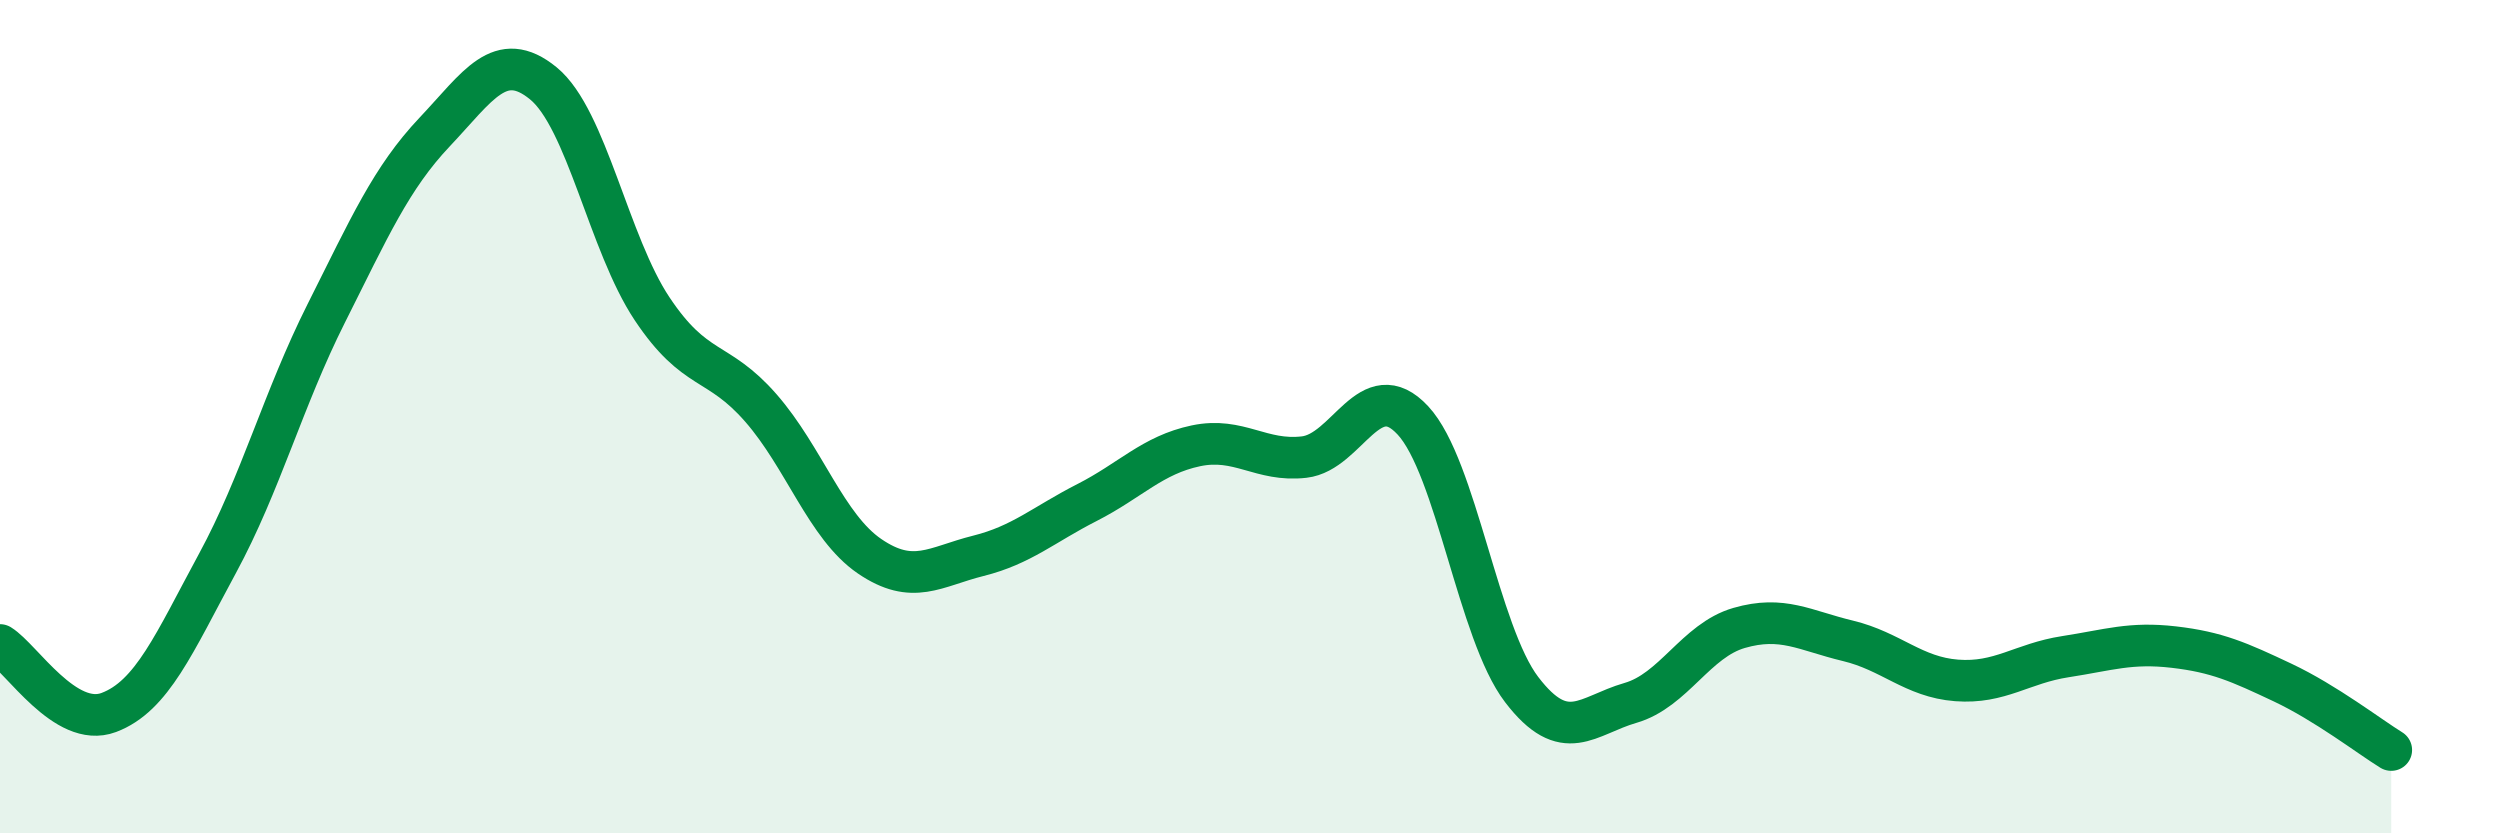
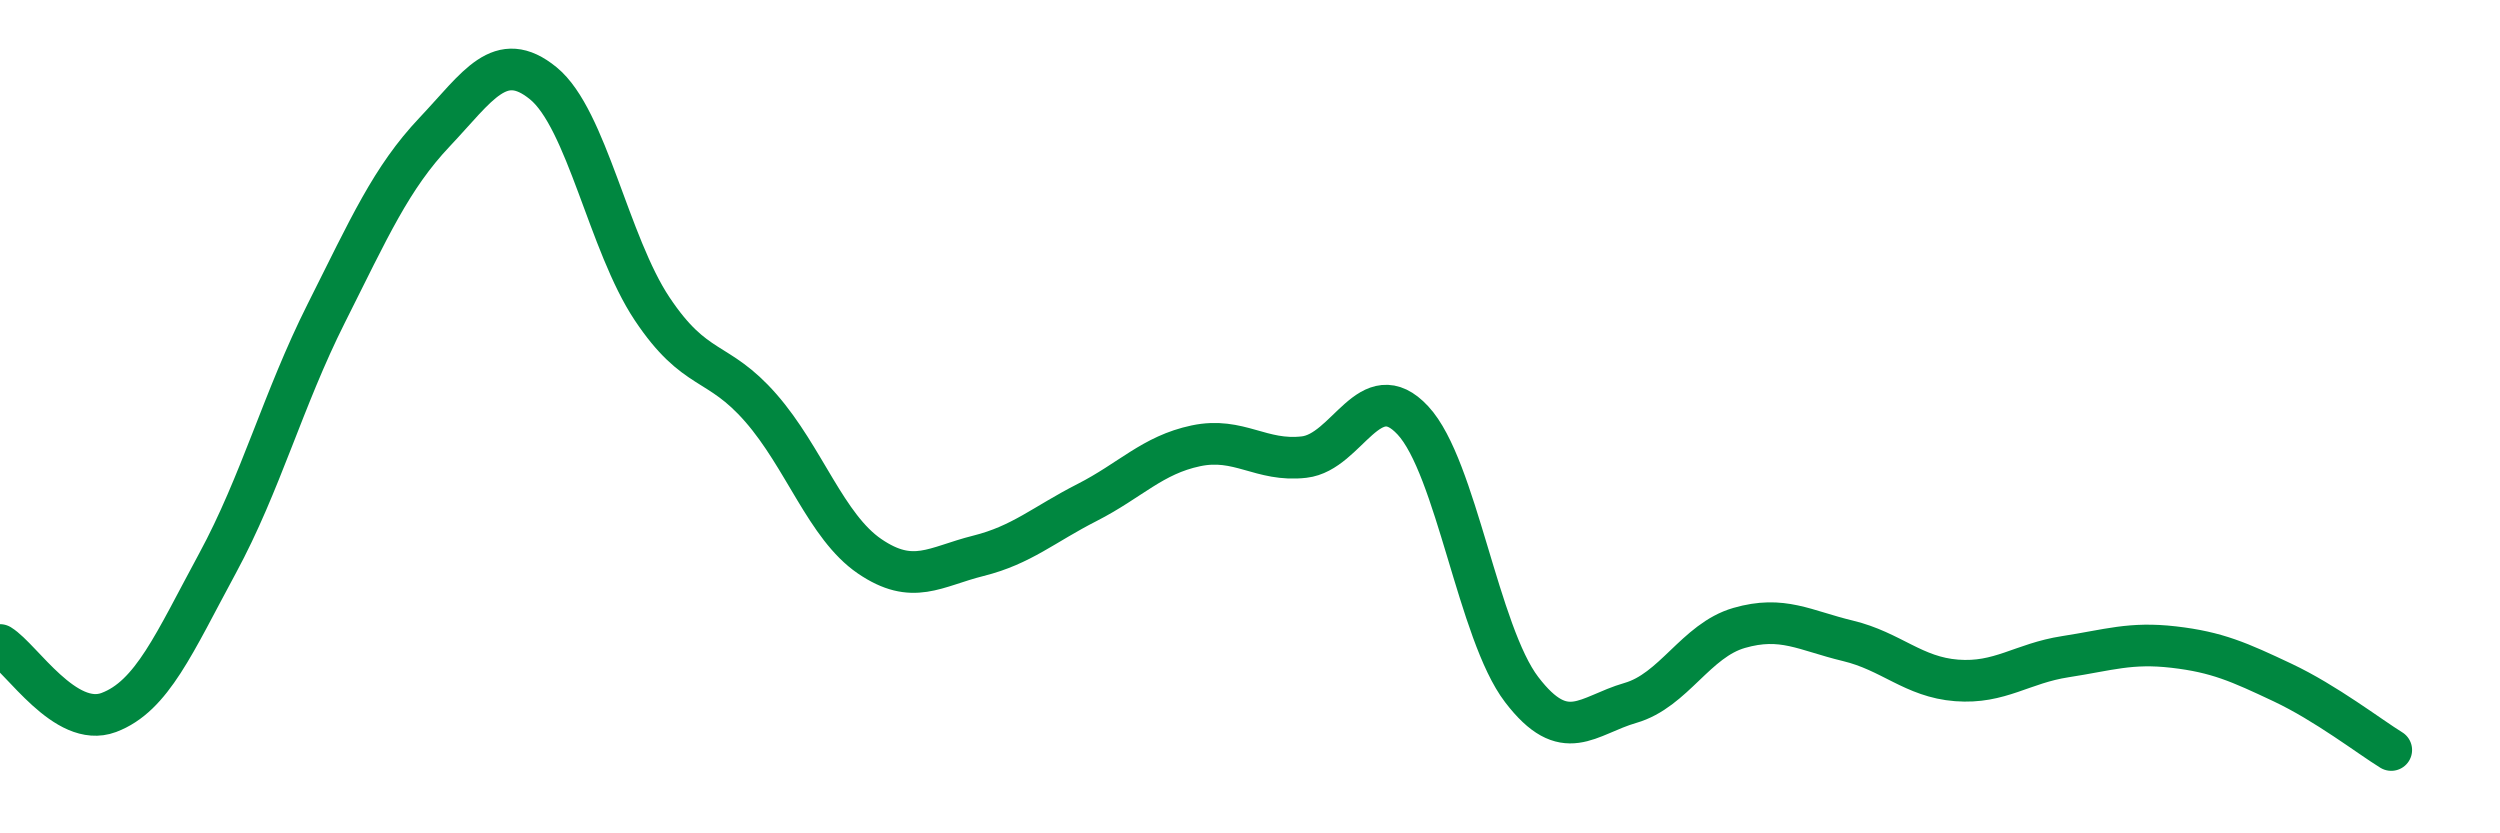
<svg xmlns="http://www.w3.org/2000/svg" width="60" height="20" viewBox="0 0 60 20">
-   <path d="M 0,15.48 C 0.52,15.8 1.57,17.49 2.61,17.1 C 3.65,16.71 4.18,15.44 5.22,13.52 C 6.26,11.6 6.79,9.59 7.83,7.52 C 8.87,5.45 9.39,4.27 10.43,3.17 C 11.47,2.07 12,1.15 13.04,2 C 14.08,2.85 14.61,5.85 15.65,7.41 C 16.69,8.97 17.22,8.6 18.26,9.79 C 19.3,10.98 19.83,12.64 20.87,13.35 C 21.91,14.06 22.44,13.6 23.48,13.34 C 24.52,13.08 25.05,12.59 26.09,12.06 C 27.13,11.53 27.66,10.92 28.7,10.7 C 29.74,10.48 30.26,11.09 31.3,10.97 C 32.34,10.85 32.87,8.97 33.91,10.09 C 34.95,11.21 35.48,15.19 36.52,16.55 C 37.56,17.91 38.09,17.17 39.13,16.87 C 40.17,16.57 40.7,15.37 41.74,15.07 C 42.78,14.77 43.31,15.13 44.35,15.38 C 45.39,15.63 45.92,16.25 46.96,16.33 C 48,16.41 48.53,15.92 49.57,15.76 C 50.61,15.6 51.13,15.41 52.17,15.53 C 53.21,15.65 53.74,15.89 54.78,16.38 C 55.82,16.87 56.87,17.68 57.39,18L57.39 20L0 20Z" fill="#008740" opacity="0.1" stroke-linecap="round" stroke-linejoin="round" />
  <path d="M 0,15.48 C 0.52,15.8 1.57,17.49 2.61,17.1 C 3.65,16.71 4.18,15.44 5.22,13.52 C 6.26,11.6 6.79,9.59 7.83,7.52 C 8.87,5.45 9.39,4.27 10.43,3.17 C 11.47,2.07 12,1.15 13.04,2 C 14.08,2.85 14.61,5.85 15.65,7.41 C 16.69,8.97 17.22,8.6 18.26,9.79 C 19.3,10.98 19.83,12.64 20.87,13.35 C 21.91,14.06 22.44,13.6 23.48,13.34 C 24.52,13.08 25.05,12.59 26.09,12.06 C 27.13,11.53 27.66,10.92 28.7,10.7 C 29.74,10.48 30.26,11.09 31.3,10.97 C 32.34,10.85 32.87,8.97 33.91,10.09 C 34.95,11.21 35.48,15.19 36.52,16.55 C 37.56,17.91 38.09,17.17 39.13,16.87 C 40.17,16.57 40.7,15.37 41.74,15.07 C 42.78,14.77 43.31,15.13 44.35,15.38 C 45.39,15.63 45.92,16.25 46.96,16.33 C 48,16.41 48.53,15.92 49.57,15.76 C 50.61,15.6 51.13,15.41 52.17,15.53 C 53.21,15.65 53.74,15.89 54.78,16.38 C 55.82,16.87 56.87,17.68 57.39,18" stroke="#008740" stroke-width="1" fill="none" stroke-linecap="round" stroke-linejoin="round" />
</svg>